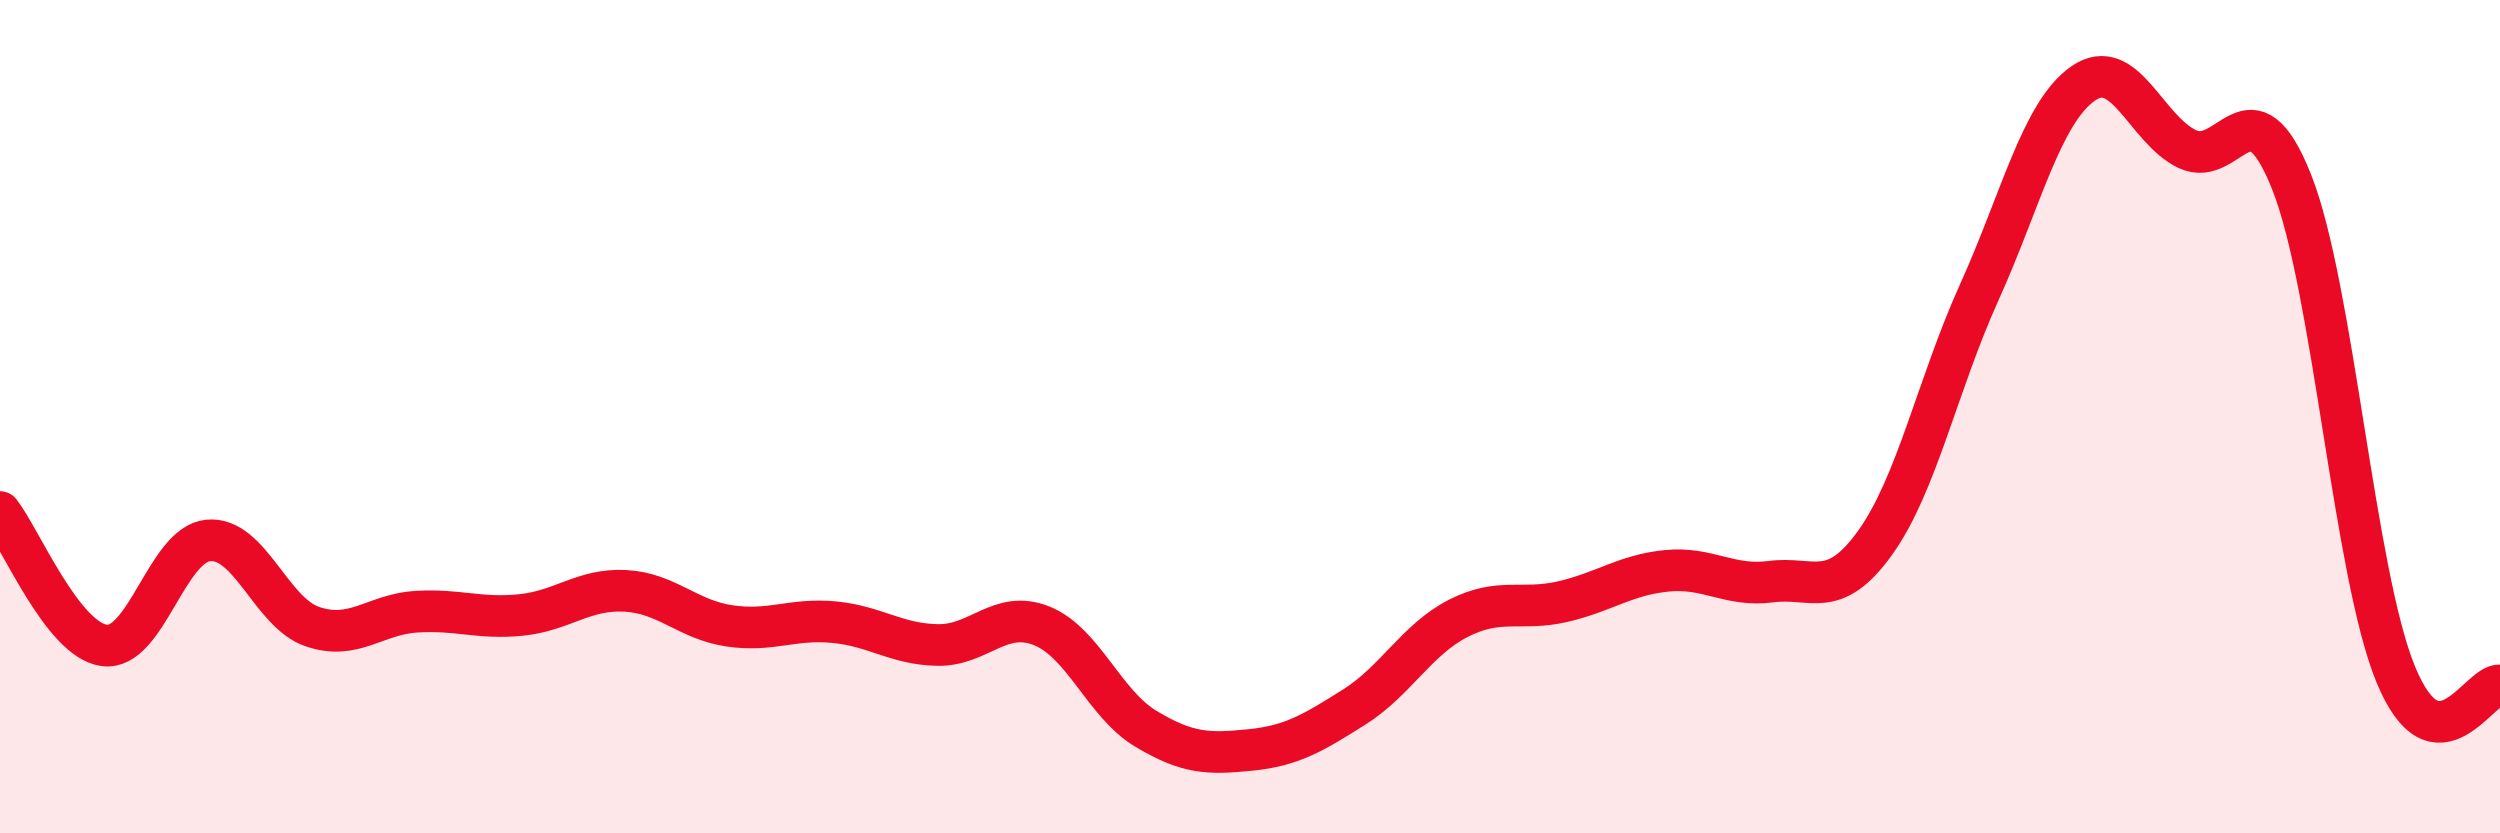
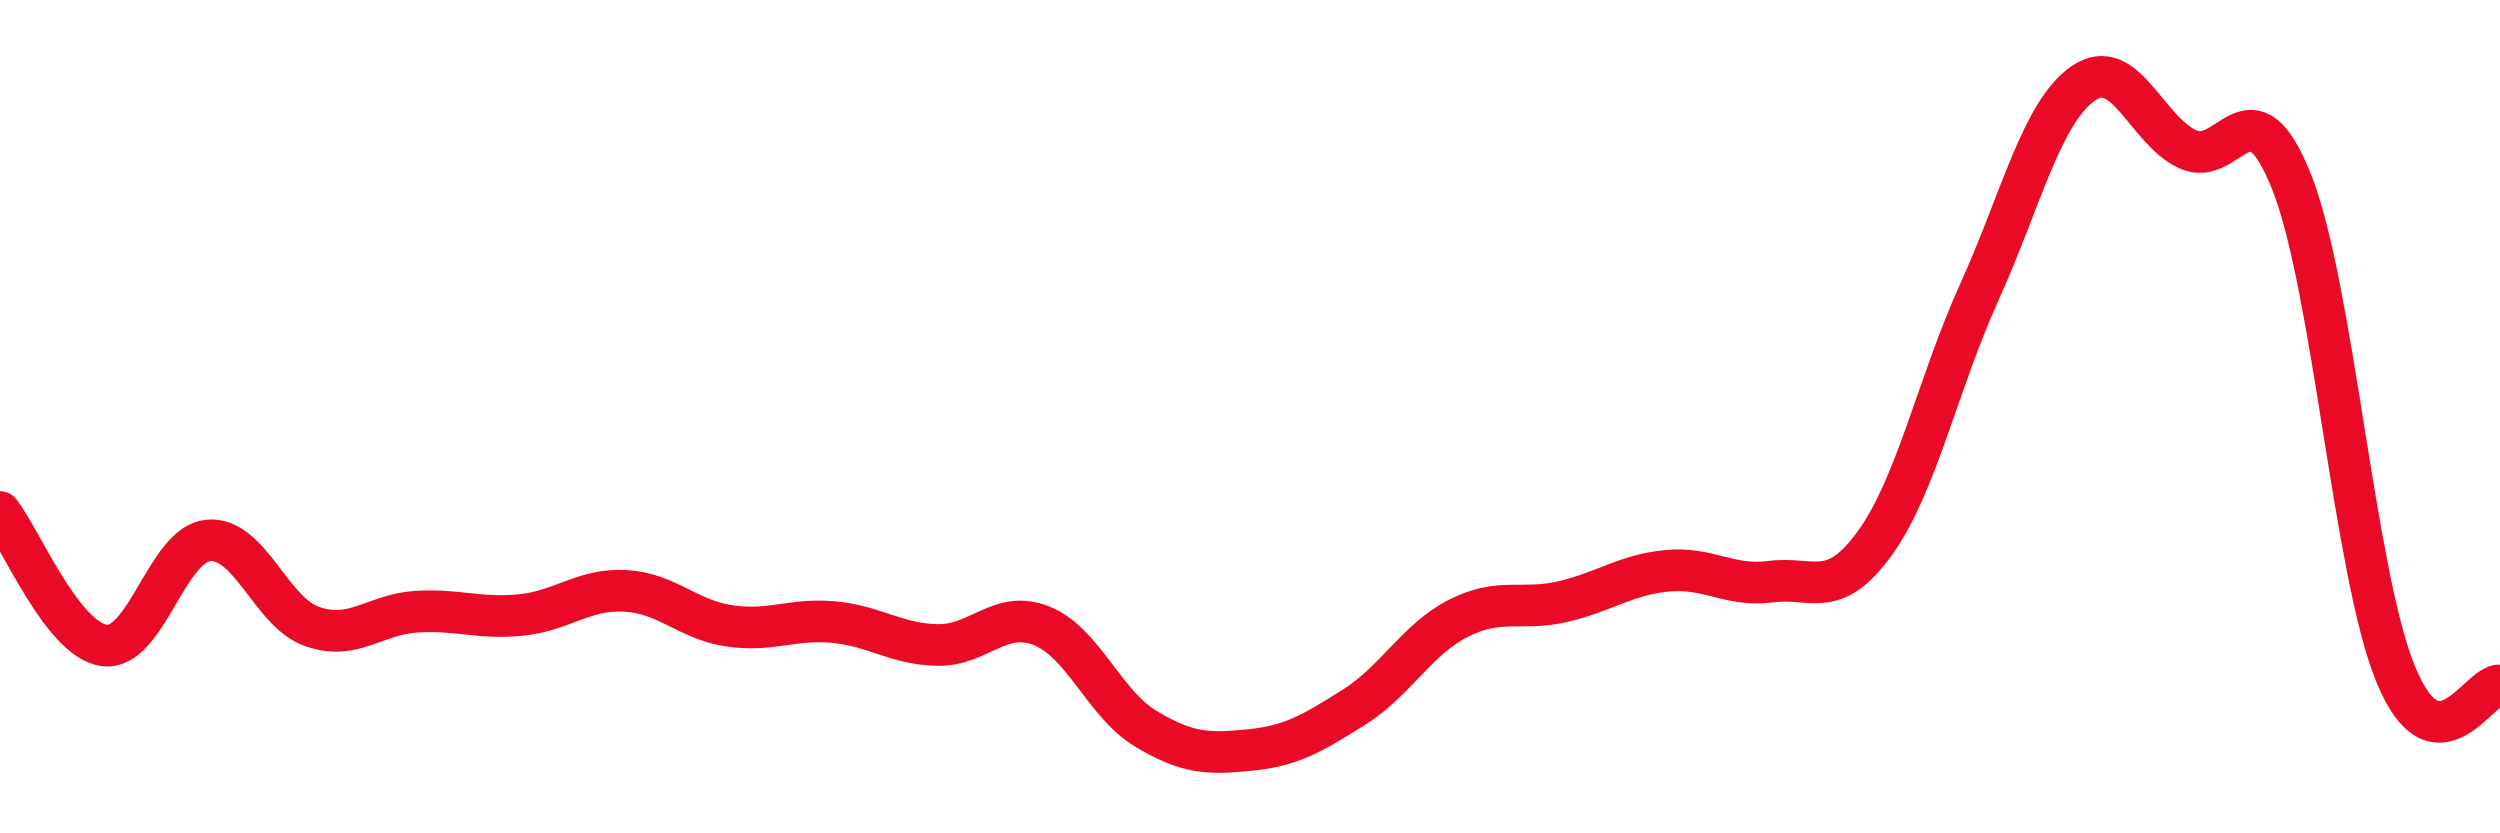
<svg xmlns="http://www.w3.org/2000/svg" width="60" height="20" viewBox="0 0 60 20">
-   <path d="M 0,12.29 C 0.5,12.93 1.5,15.35 2.5,15.49 C 3.5,15.63 4,13.06 5,12.97 C 6,12.88 6.5,14.7 7.5,15.04 C 8.5,15.38 9,14.74 10,14.68 C 11,14.62 11.5,14.86 12.5,14.76 C 13.5,14.66 14,14.13 15,14.18 C 16,14.23 16.5,14.87 17.5,15.02 C 18.5,15.17 19,14.84 20,14.93 C 21,15.02 21.5,15.46 22.5,15.48 C 23.5,15.5 24,14.62 25,15.02 C 26,15.42 26.5,16.89 27.5,17.49 C 28.5,18.09 29,18.1 30,18 C 31,17.9 31.5,17.6 32.5,16.97 C 33.5,16.34 34,15.35 35,14.84 C 36,14.33 36.5,14.67 37.5,14.44 C 38.5,14.21 39,13.8 40,13.7 C 41,13.6 41.5,14.09 42.5,13.96 C 43.5,13.83 44,14.42 45,13.03 C 46,11.64 46.5,9.23 47.5,7.02 C 48.5,4.81 49,2.69 50,2 C 51,1.31 51.5,3.11 52.5,3.58 C 53.5,4.05 54,1.85 55,4.37 C 56,6.89 56.5,13.77 57.5,16.19 C 58.5,18.61 59.5,16.4 60,16.45L60 20L0 20Z" fill="#EB0A25" opacity="0.1" stroke-linecap="round" stroke-linejoin="round" />
  <path d="M 0,12.29 C 0.5,12.93 1.5,15.35 2.5,15.49 C 3.5,15.63 4,13.06 5,12.97 C 6,12.88 6.5,14.7 7.5,15.04 C 8.5,15.38 9,14.74 10,14.68 C 11,14.62 11.5,14.86 12.5,14.76 C 13.5,14.66 14,14.13 15,14.18 C 16,14.23 16.5,14.87 17.5,15.02 C 18.5,15.17 19,14.84 20,14.93 C 21,15.02 21.5,15.46 22.5,15.48 C 23.5,15.5 24,14.62 25,15.02 C 26,15.42 26.5,16.89 27.5,17.49 C 28.5,18.09 29,18.1 30,18 C 31,17.9 31.5,17.6 32.5,16.97 C 33.5,16.34 34,15.35 35,14.84 C 36,14.33 36.5,14.67 37.5,14.44 C 38.5,14.21 39,13.8 40,13.7 C 41,13.6 41.5,14.09 42.5,13.96 C 43.5,13.83 44,14.42 45,13.03 C 46,11.64 46.5,9.23 47.5,7.02 C 48.5,4.81 49,2.69 50,2 C 51,1.31 51.5,3.11 52.5,3.58 C 53.5,4.05 54,1.85 55,4.37 C 56,6.89 56.5,13.77 57.5,16.19 C 58.5,18.61 59.5,16.4 60,16.45" stroke="#EB0A25" stroke-width="1" fill="none" stroke-linecap="round" stroke-linejoin="round" />
</svg>